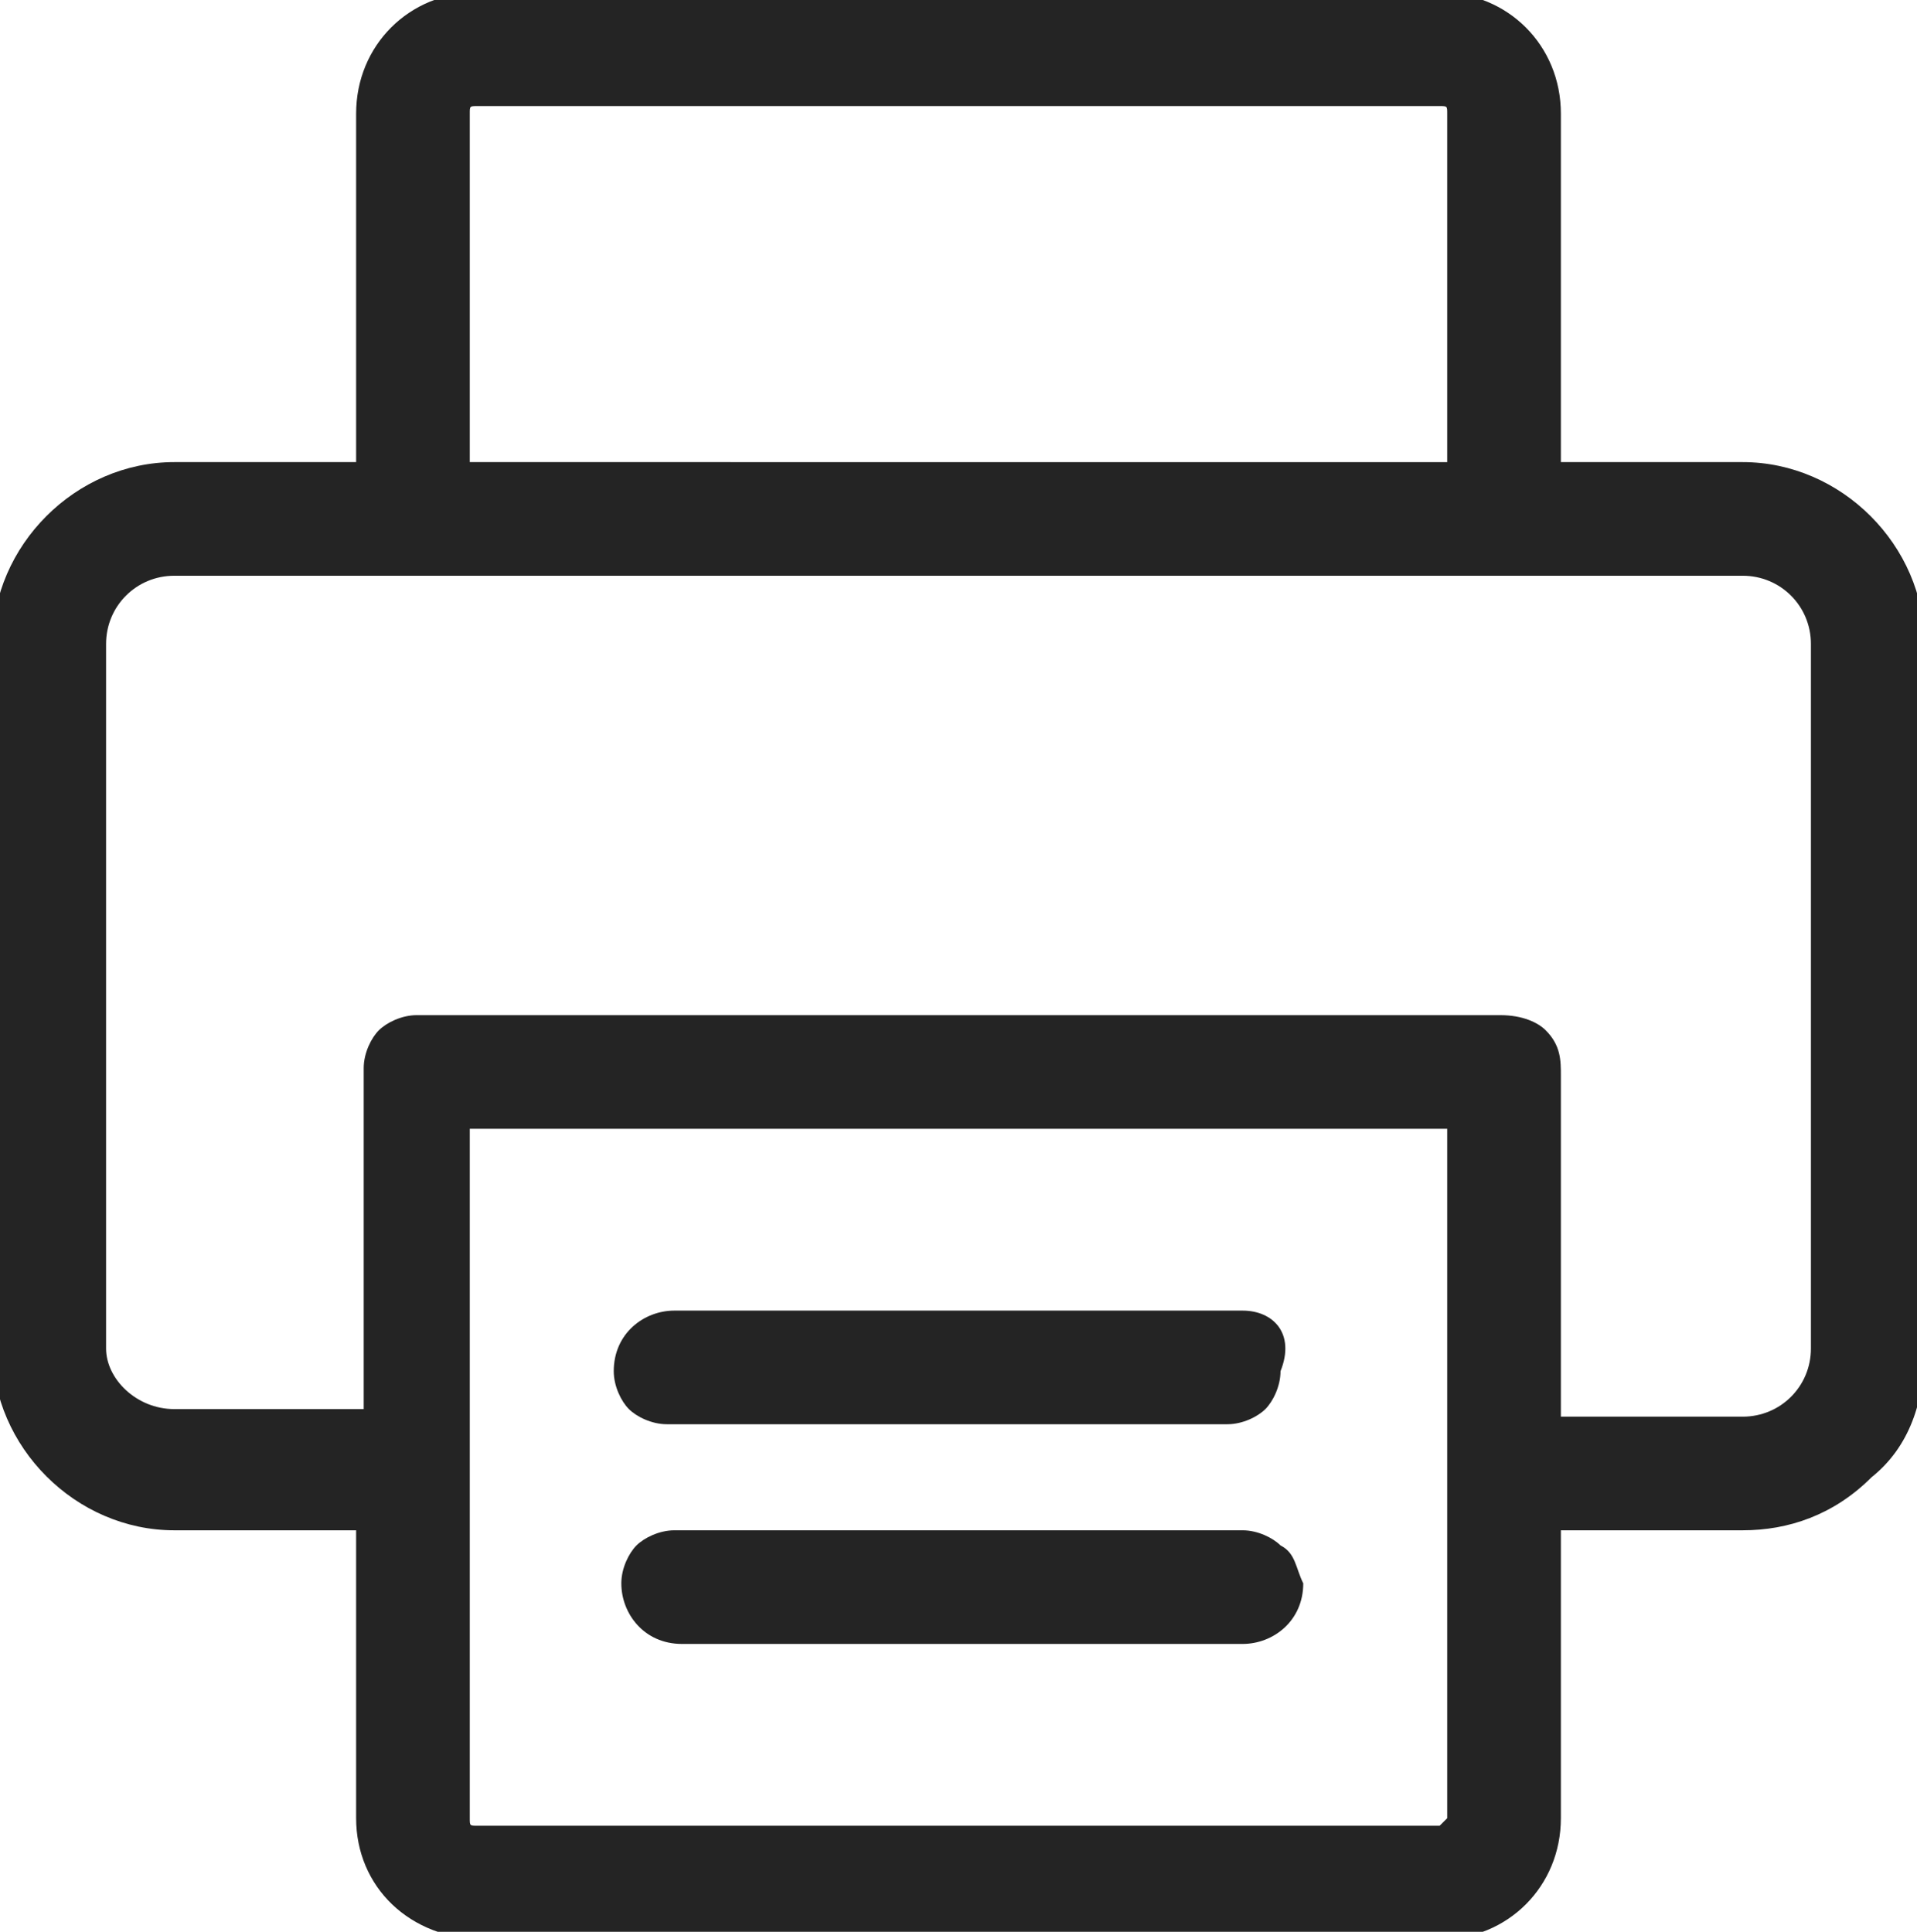
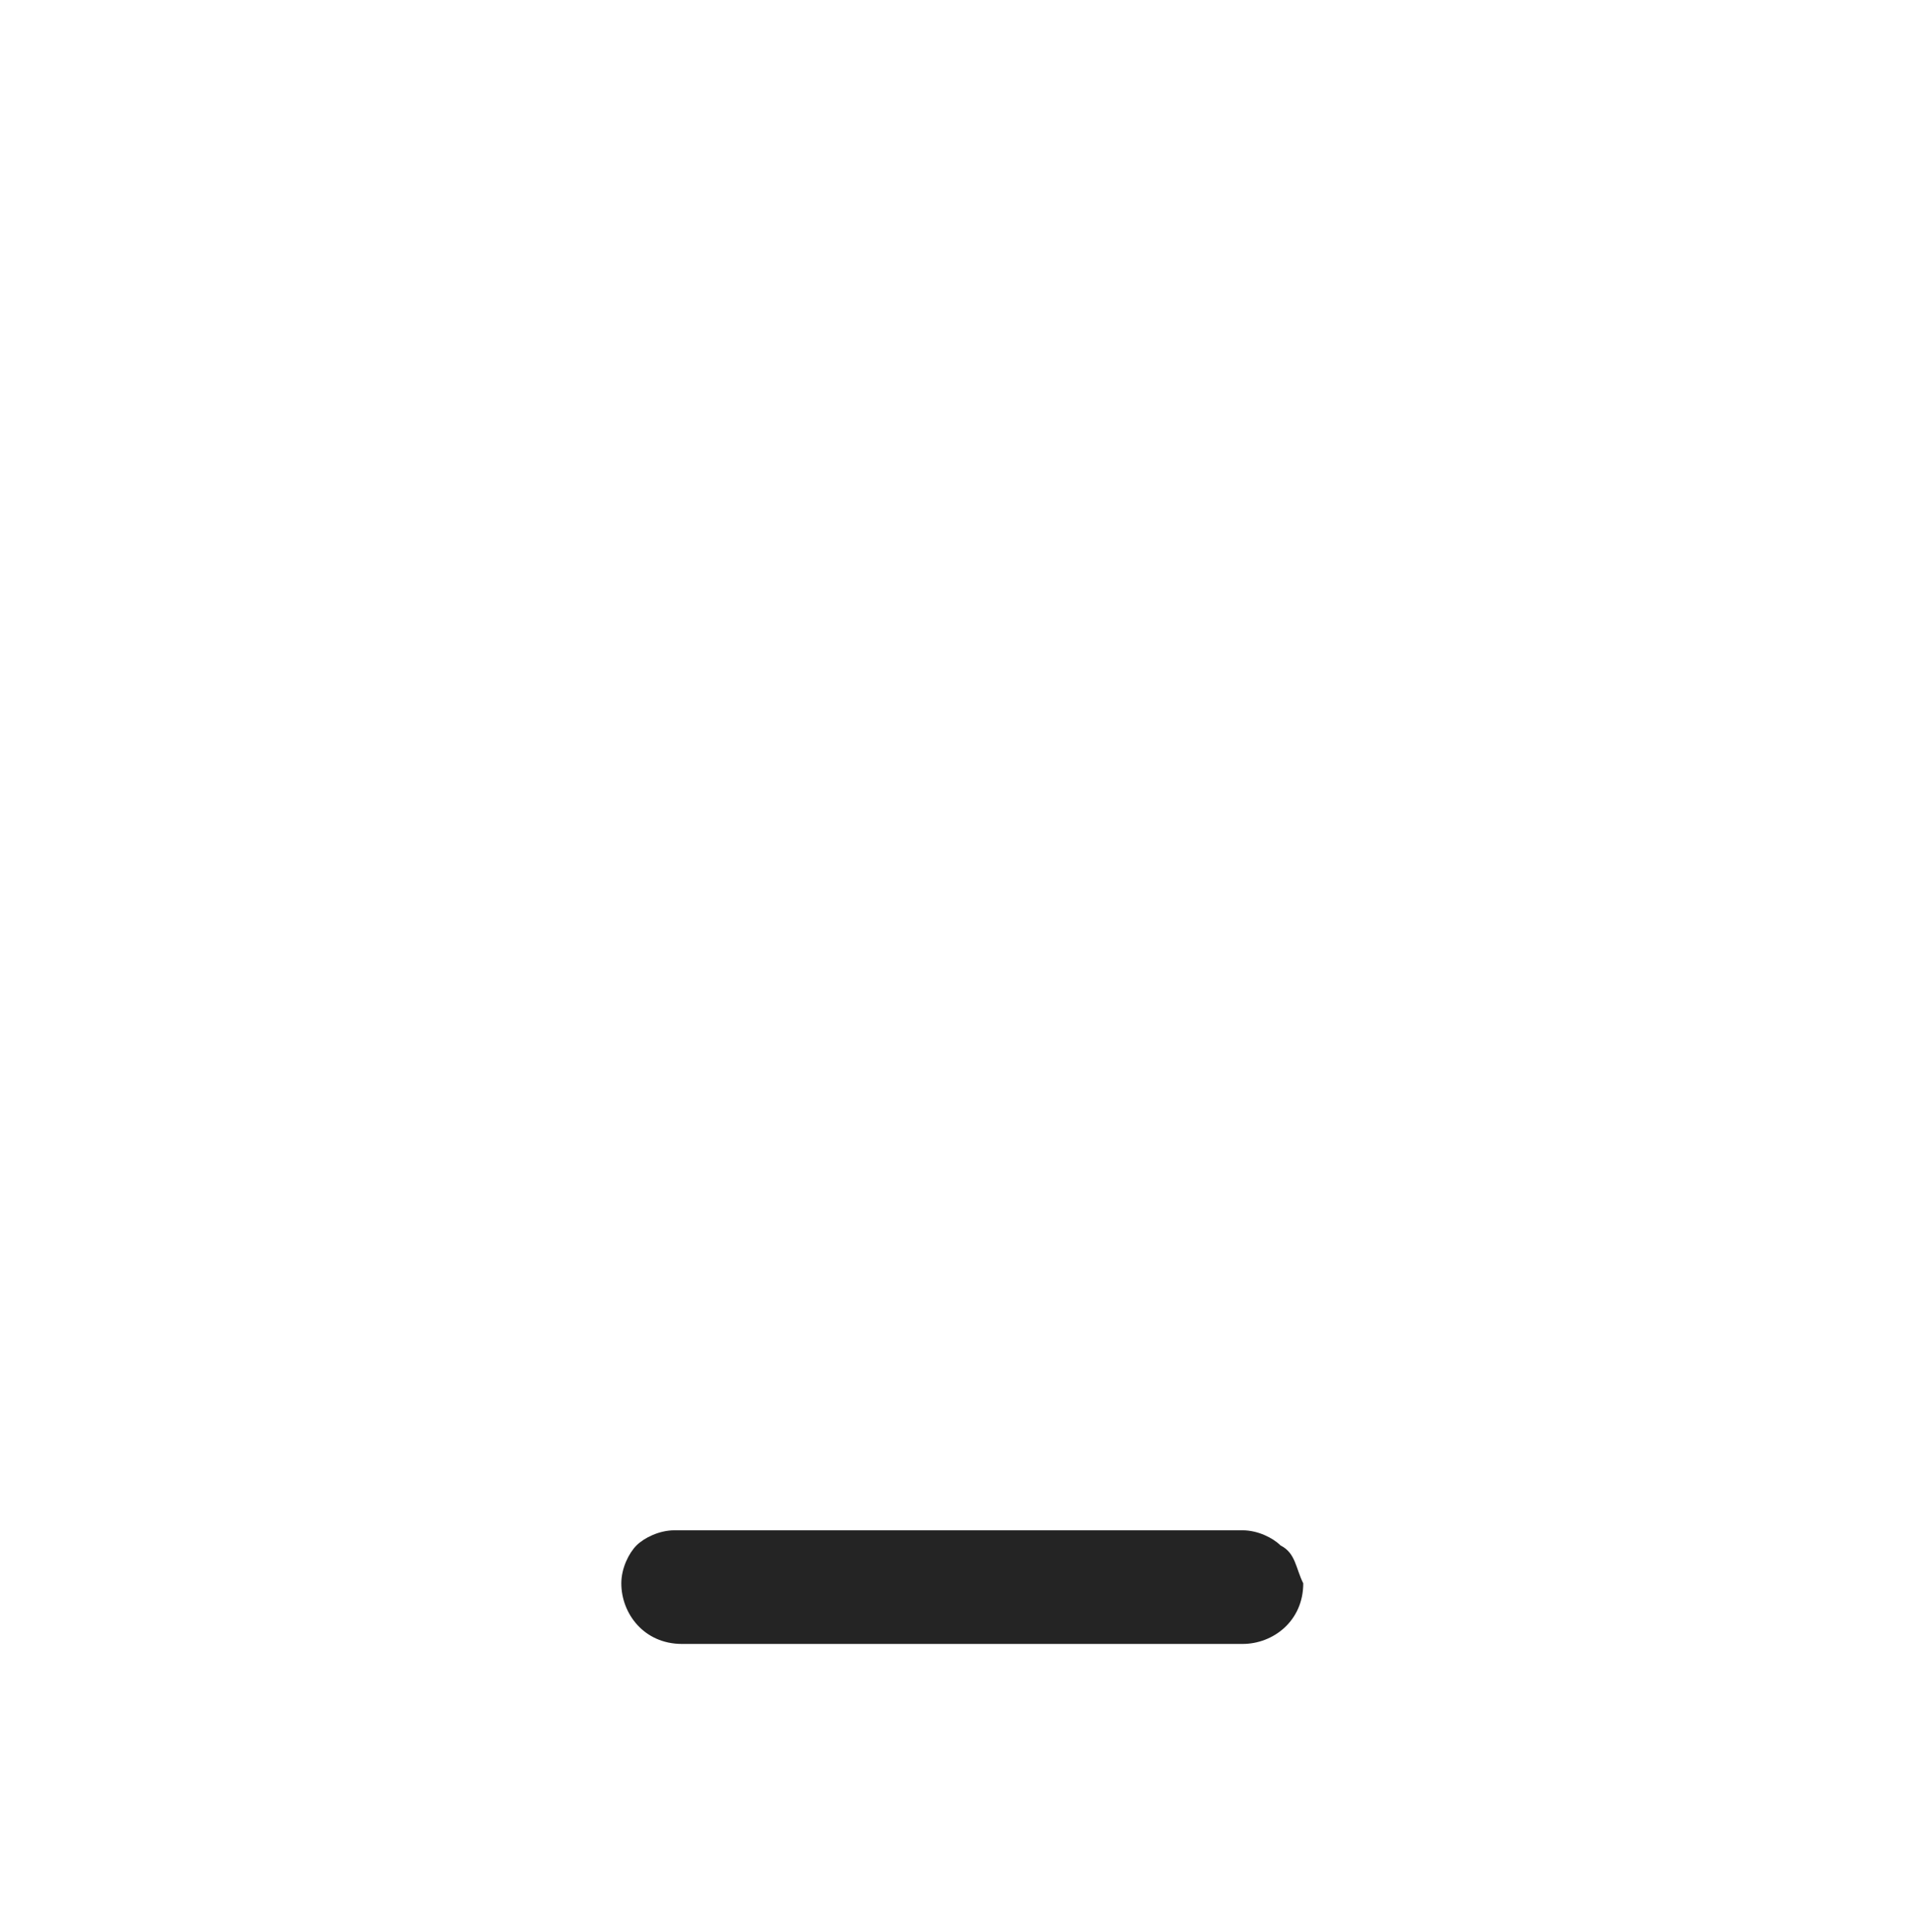
<svg xmlns="http://www.w3.org/2000/svg" version="1.1" id="icon-pirnt" x="0px" y="0px" viewBox="0 0 25.3 25.5" style="enable-background:new 0 0 25.3 25.5;" xml:space="preserve">
  <style type="text/css">
	.st0{fill:#242424;}
</style>
  <g id="printer" transform="translate(0)">
-     <path class="st0" d="M23,6.1h-2.4V1.5c0-0.9-0.7-1.6-1.6-1.6c0,0,0,0,0,0H6.3c0,0,0,0,0,0c-0.9,0-1.6,0.7-1.6,1.6v4.6H2.3   c0,0,0,0,0,0C1,6.1-0.1,7.2-0.1,8.5v9.3c0,1.3,1.1,2.4,2.4,2.4c0,0,0,0,0,0h2.4V24c0,0.9,0.7,1.6,1.7,1.6H19c0,0,0,0,0,0   c0.9,0,1.6-0.7,1.6-1.6v-3.8H23c0,0,0,0,0,0c0.6,0,1.2-0.2,1.7-0.7c0.5-0.4,0.7-1,0.7-1.7V8.5C25.4,7.2,24.3,6.1,23,6.1z M6.2,6.1   V1.5c0-0.1,0-0.1,0.1-0.1H19c0.1,0,0.1,0,0.1,0.1v4.6H6.2z M19.1,14.9v9.1c0,0-0.1,0.1-0.1,0.1H6.3c-0.1,0-0.1,0-0.1-0.1v-9.1H19.1   z M20.4,13.6c-0.1-0.1-0.3-0.2-0.6-0.2H5.5c0,0,0,0,0,0c-0.2,0-0.4,0.1-0.5,0.2c-0.1,0.1-0.2,0.3-0.2,0.5l0,4.5H2.3c0,0,0,0,0,0   c-0.5,0-0.9-0.4-0.9-0.8V8.5c0-0.5,0.4-0.9,0.9-0.9c0,0,0,0,0,0H23c0,0,0,0,0,0c0.5,0,0.9,0.4,0.9,0.9v9.3c0,0.5-0.4,0.9-0.9,0.9   c0,0,0,0,0,0h-2.4v-4.5C20.6,14,20.6,13.8,20.4,13.6z M19.9,13.5l0-0.1L19.9,13.5C19.9,13.5,19.9,13.5,19.9,13.5z" />
-     <path class="st0" d="M16.4,17.3H8.9c-0.4,0-0.8,0.3-0.8,0.8c0,0.2,0.1,0.4,0.2,0.5s0.3,0.2,0.5,0.2h7.4c0,0,0,0,0,0   c0.2,0,0.4-0.1,0.5-0.2c0.1-0.1,0.2-0.3,0.2-0.5C17.1,17.6,16.8,17.3,16.4,17.3z M16.4,17.4L16.4,17.4L16.4,17.4L16.4,17.4z" />
    <path class="st0" d="M16.9,20.4c-0.1-0.1-0.3-0.2-0.5-0.2H8.9c-0.2,0-0.4,0.1-0.5,0.2c-0.1,0.1-0.2,0.3-0.2,0.5   c0,0.4,0.3,0.8,0.8,0.8h7.4c0,0,0,0,0,0c0.4,0,0.8-0.3,0.8-0.8C17.1,20.7,17.1,20.5,16.9,20.4z" />
  </g>
</svg>